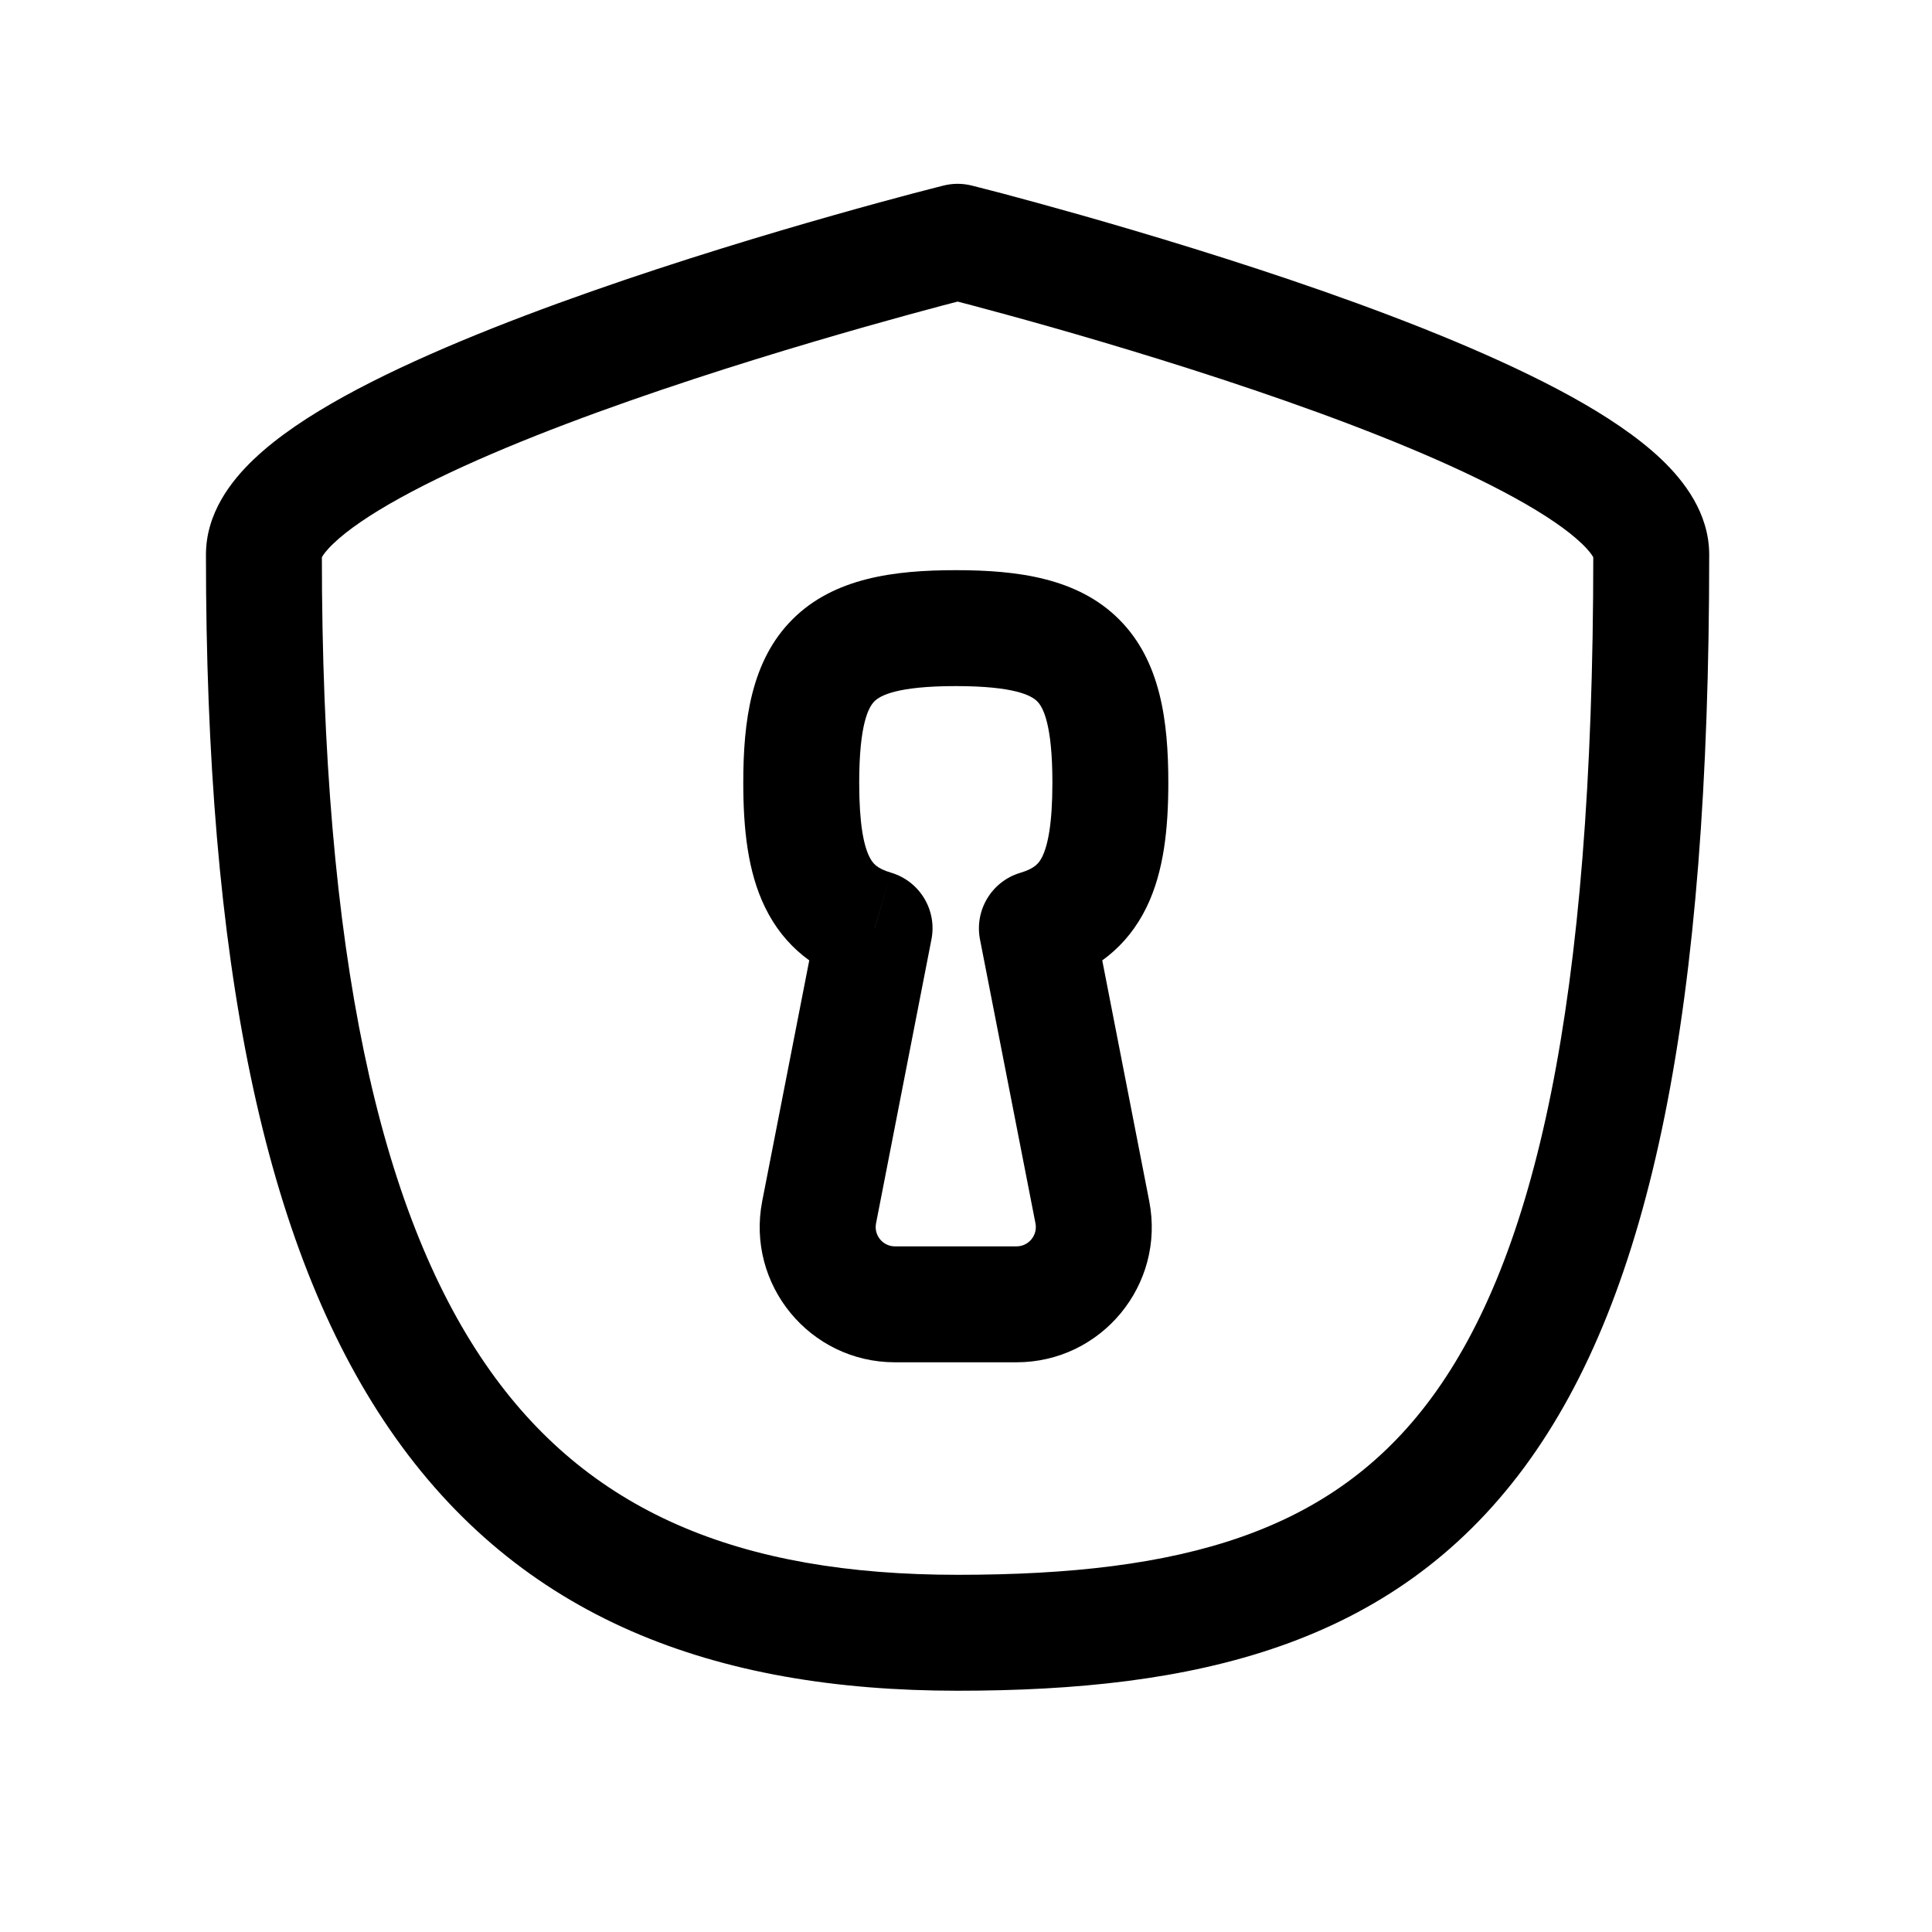
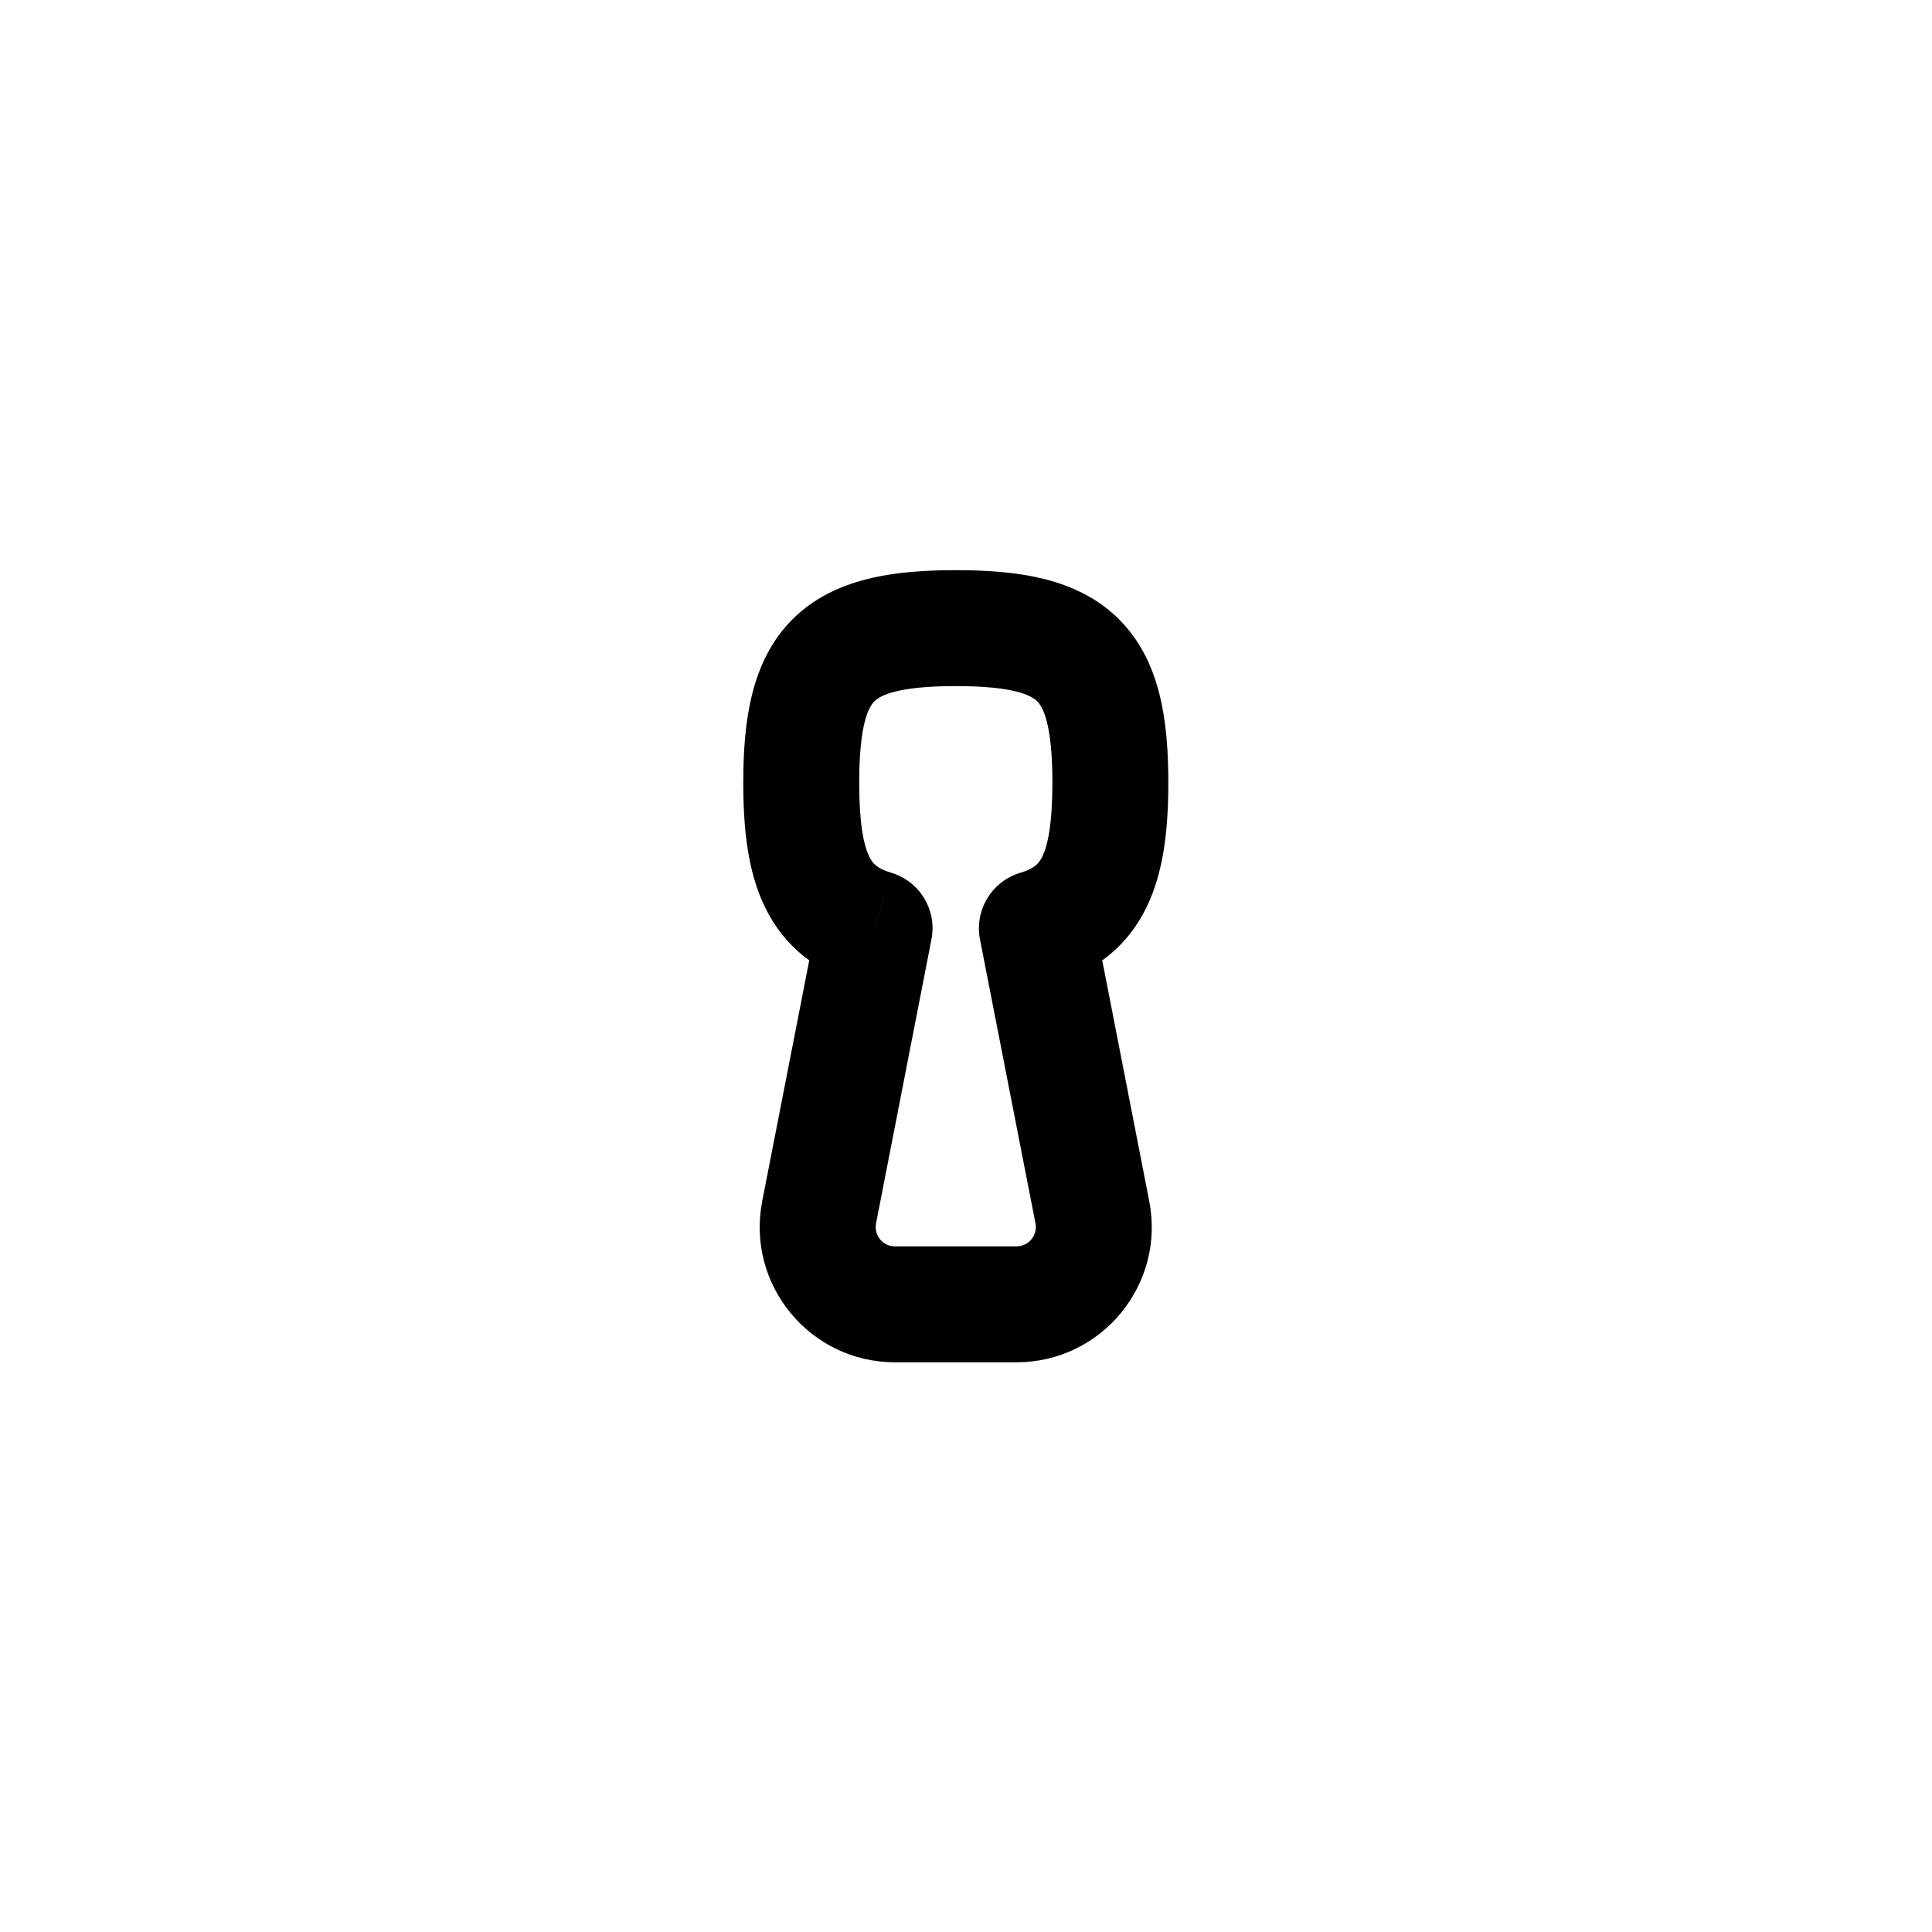
<svg xmlns="http://www.w3.org/2000/svg" width="25" height="25" viewBox="0 0 25 25" fill="none">
-   <path d="M12.392 3.128L12.574 2.401C12.455 2.371 12.329 2.371 12.21 2.401L12.392 3.128ZM20.617 7.178C20.617 13.016 19.858 16.282 18.518 18.095C17.237 19.827 15.306 20.378 12.392 20.378V21.878C15.455 21.878 18.011 21.304 19.724 18.987C21.377 16.75 22.117 13.041 22.117 7.178H20.617ZM12.392 20.378C9.564 20.378 7.595 19.563 6.28 17.648C4.916 15.661 4.164 12.367 4.165 7.178L2.665 7.178C2.664 12.44 3.412 16.121 5.043 18.497C6.723 20.944 9.243 21.878 12.392 21.878V20.378ZM4.165 7.178C4.165 7.265 4.12 7.218 4.318 7.03C4.496 6.86 4.784 6.66 5.18 6.442C5.966 6.008 7.041 5.574 8.152 5.185C9.254 4.798 10.361 4.466 11.194 4.229C11.61 4.111 11.956 4.017 12.198 3.953C12.319 3.921 12.414 3.897 12.478 3.88C12.51 3.872 12.534 3.866 12.551 3.862C12.559 3.86 12.565 3.858 12.569 3.857C12.571 3.857 12.572 3.856 12.573 3.856C12.573 3.856 12.574 3.856 12.574 3.856C12.574 3.856 12.574 3.856 12.574 3.856C12.574 3.856 12.574 3.856 12.392 3.128C12.21 2.401 12.21 2.401 12.21 2.401C12.21 2.401 12.21 2.401 12.21 2.401C12.21 2.401 12.208 2.401 12.208 2.401C12.206 2.402 12.205 2.402 12.202 2.403C12.197 2.404 12.191 2.406 12.182 2.408C12.164 2.412 12.138 2.419 12.104 2.428C12.037 2.445 11.939 2.47 11.814 2.503C11.565 2.569 11.21 2.665 10.784 2.786C9.934 3.027 8.797 3.369 7.655 3.77C6.521 4.168 5.352 4.634 4.455 5.128C4.009 5.374 3.595 5.646 3.283 5.944C2.989 6.224 2.665 6.641 2.665 7.178L4.165 7.178ZM12.392 3.128C12.21 3.856 12.21 3.856 12.21 3.856C12.21 3.856 12.21 3.856 12.21 3.856C12.21 3.856 12.21 3.856 12.211 3.856C12.212 3.856 12.213 3.857 12.215 3.857C12.219 3.858 12.225 3.86 12.233 3.862C12.249 3.866 12.274 3.872 12.306 3.88C12.37 3.897 12.465 3.921 12.585 3.953C12.827 4.018 13.174 4.111 13.589 4.229C14.422 4.466 15.529 4.799 16.631 5.186C17.741 5.575 18.816 6.009 19.602 6.443C19.998 6.661 20.286 6.86 20.464 7.03C20.662 7.218 20.617 7.265 20.617 7.178H22.117C22.117 6.641 21.792 6.224 21.499 5.944C21.186 5.647 20.773 5.375 20.327 5.129C19.43 4.635 18.262 4.168 17.128 3.77C15.987 3.37 14.849 3.028 13.999 2.786C13.574 2.666 13.219 2.569 12.97 2.503C12.845 2.47 12.747 2.445 12.68 2.428C12.646 2.419 12.62 2.412 12.602 2.408C12.593 2.406 12.587 2.404 12.582 2.403C12.579 2.402 12.578 2.402 12.576 2.401C12.576 2.401 12.575 2.401 12.574 2.401C12.574 2.401 12.574 2.401 12.574 2.401C12.574 2.401 12.574 2.401 12.392 3.128Z" fill="#002728" style="fill:#002728;fill:color(display-p3 0 0.153 0.157);fill-opacity:1;" />
  <path d="M13.418 12.012L13.203 11.294C12.833 11.404 12.608 11.777 12.681 12.156L13.418 12.012ZM11.317 12.012L12.053 12.155C12.127 11.777 11.902 11.404 11.532 11.293L11.317 12.012ZM13.618 10.128C13.618 10.663 13.558 10.938 13.488 11.083C13.444 11.173 13.389 11.238 13.203 11.294L13.633 12.731C14.164 12.572 14.584 12.257 14.836 11.74C15.061 11.278 15.118 10.719 15.118 10.128H13.618ZM12.368 8.878C13.13 8.878 13.347 9.001 13.421 9.075C13.495 9.149 13.618 9.366 13.618 10.128H15.118C15.118 9.335 15.019 8.552 14.481 8.015C13.944 7.477 13.161 7.378 12.368 7.378V8.878ZM11.118 10.128C11.118 9.366 11.241 9.149 11.315 9.075C11.389 9.001 11.606 8.878 12.368 8.878V7.378C11.574 7.378 10.791 7.477 10.254 8.015C9.717 8.552 9.618 9.335 9.618 10.128H11.118ZM11.532 11.293C11.346 11.238 11.292 11.173 11.248 11.083C11.177 10.938 11.118 10.663 11.118 10.128H9.618C9.618 10.718 9.674 11.277 9.899 11.739C10.15 12.256 10.57 12.571 11.101 12.73L11.532 11.293ZM11.336 15.83L12.053 12.155L10.581 11.868L9.863 15.543L11.336 15.83ZM11.581 16.128C11.424 16.128 11.306 15.985 11.336 15.83L9.863 15.543C9.653 16.624 10.48 17.628 11.581 17.628V16.128ZM13.153 16.128H11.581V17.628H13.153V16.128ZM13.399 15.83C13.429 15.985 13.31 16.128 13.153 16.128V17.628C14.254 17.628 15.082 16.624 14.871 15.543L13.399 15.83ZM12.681 12.156L13.399 15.83L14.871 15.543L14.154 11.868L12.681 12.156Z" fill="#002728" style="fill:#002728;fill:color(display-p3 0 0.153 0.157);fill-opacity:1;" />
</svg>